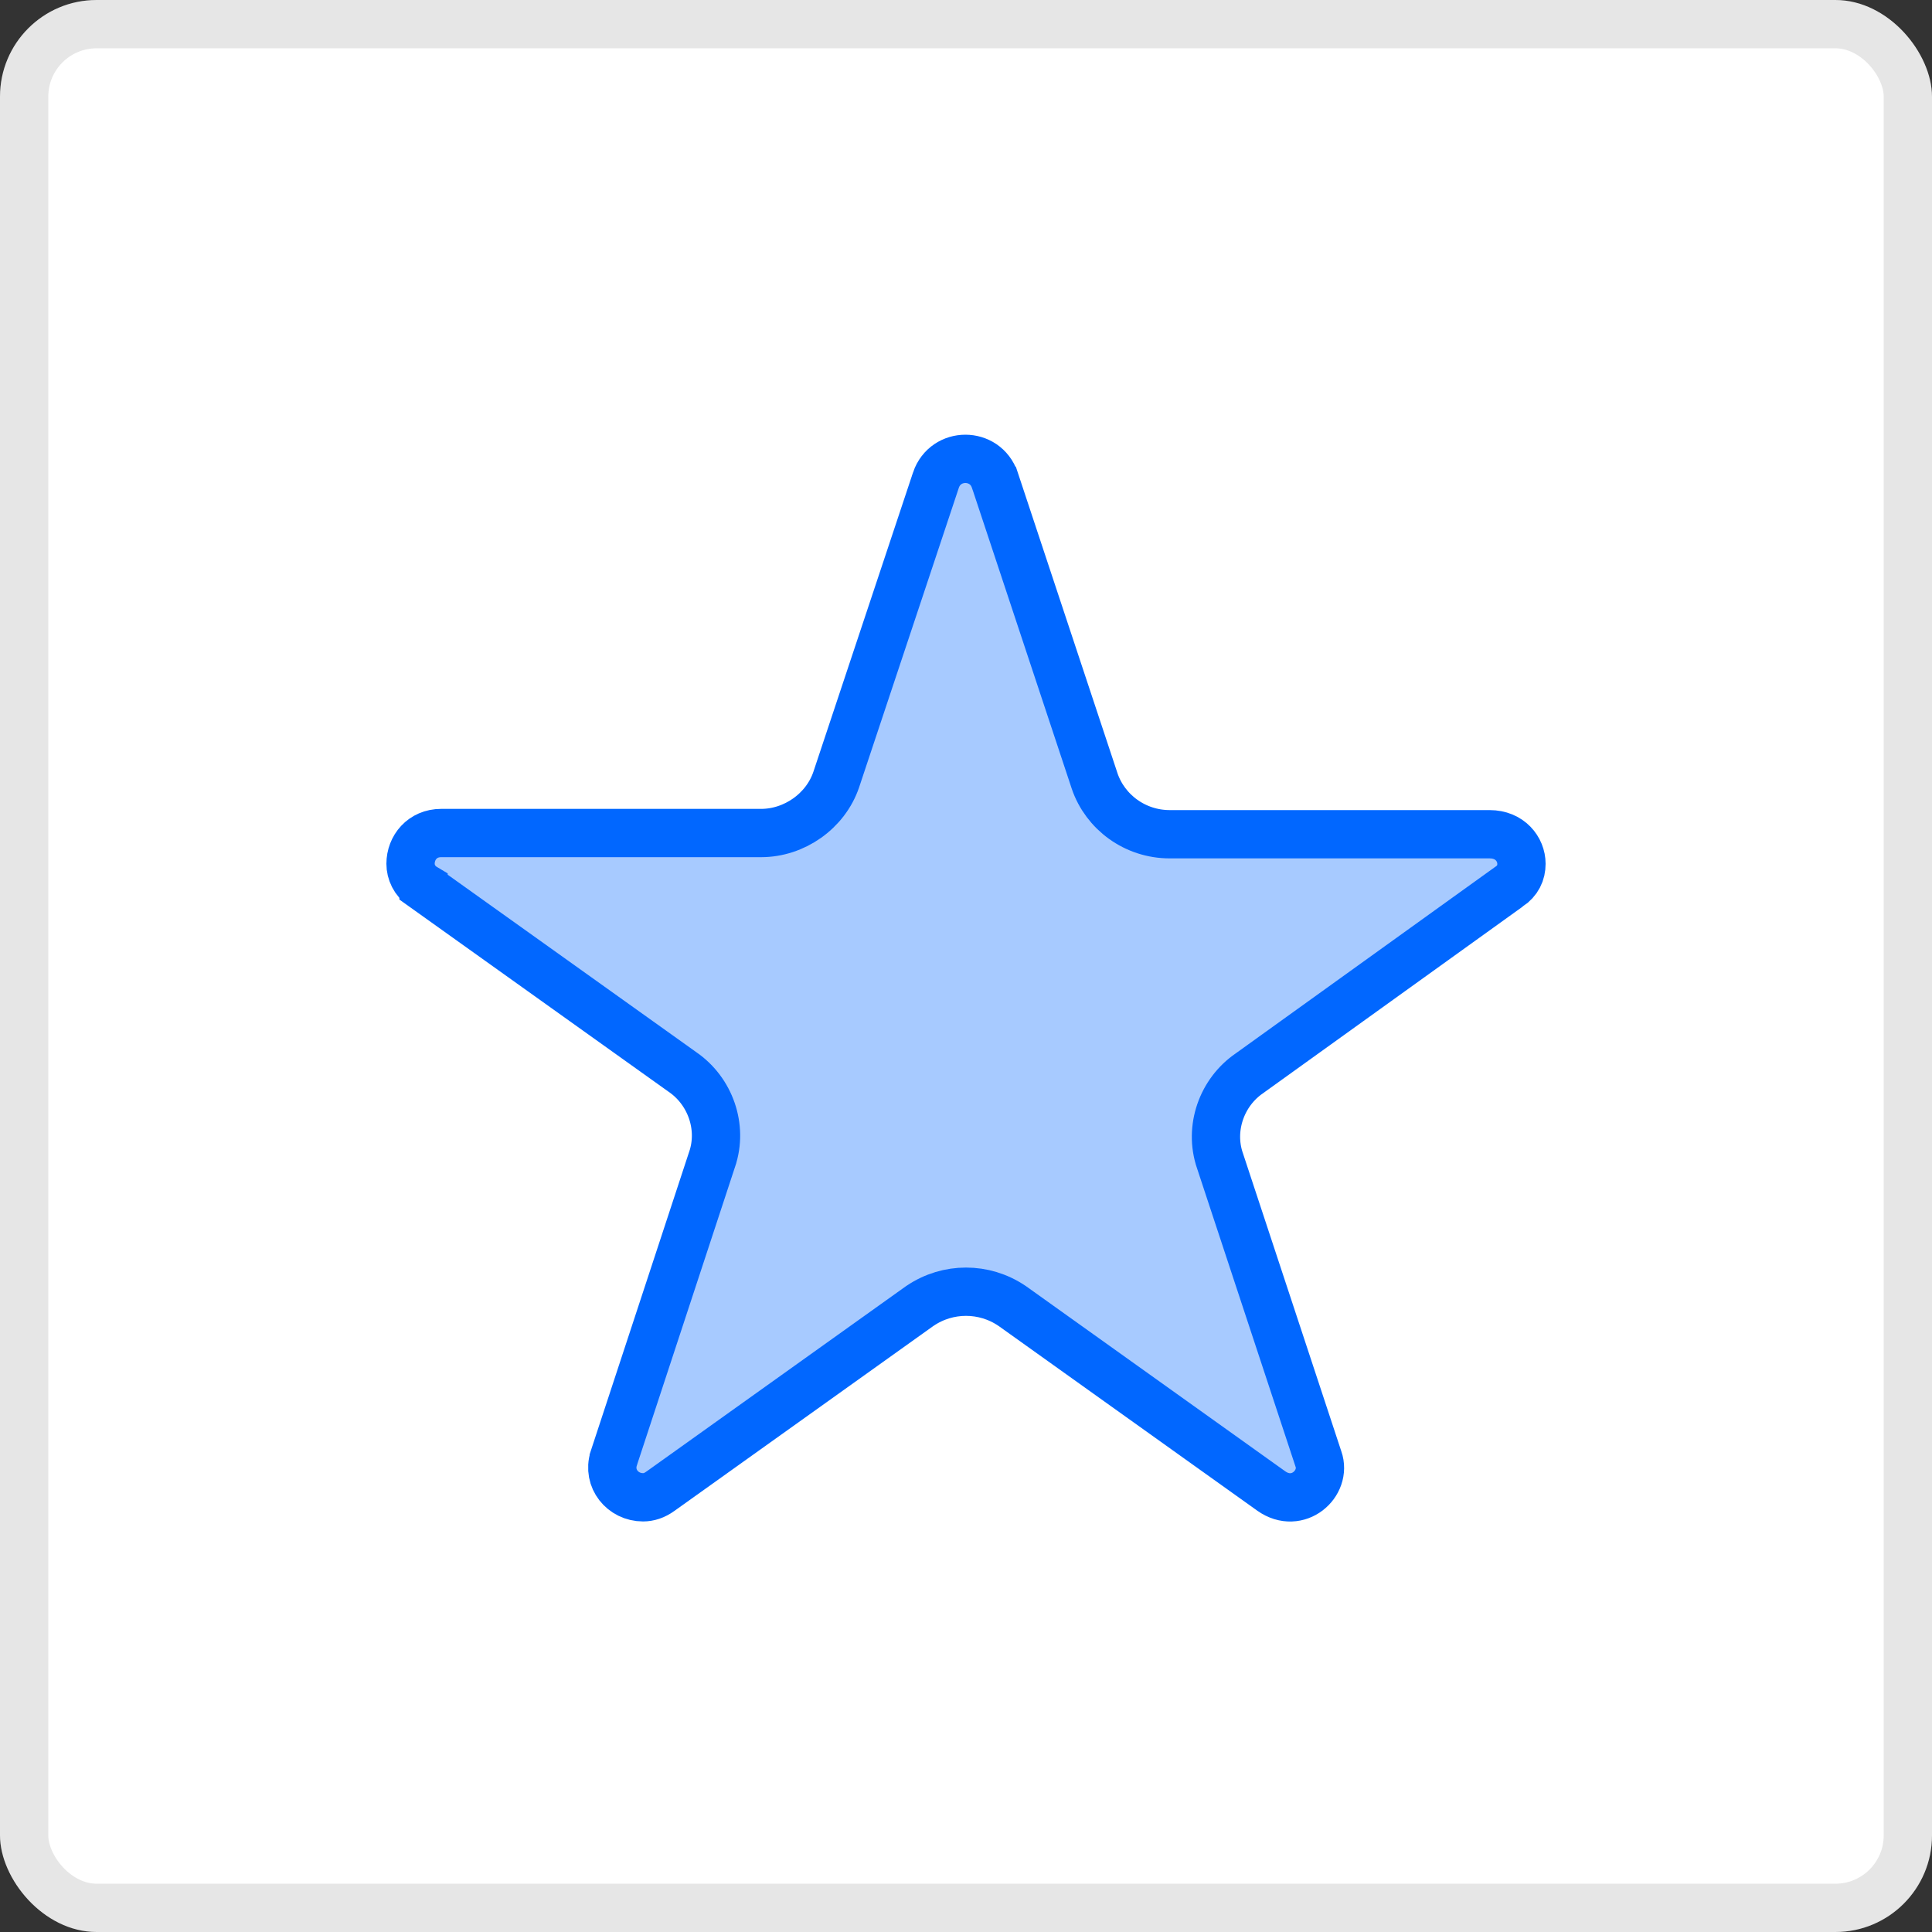
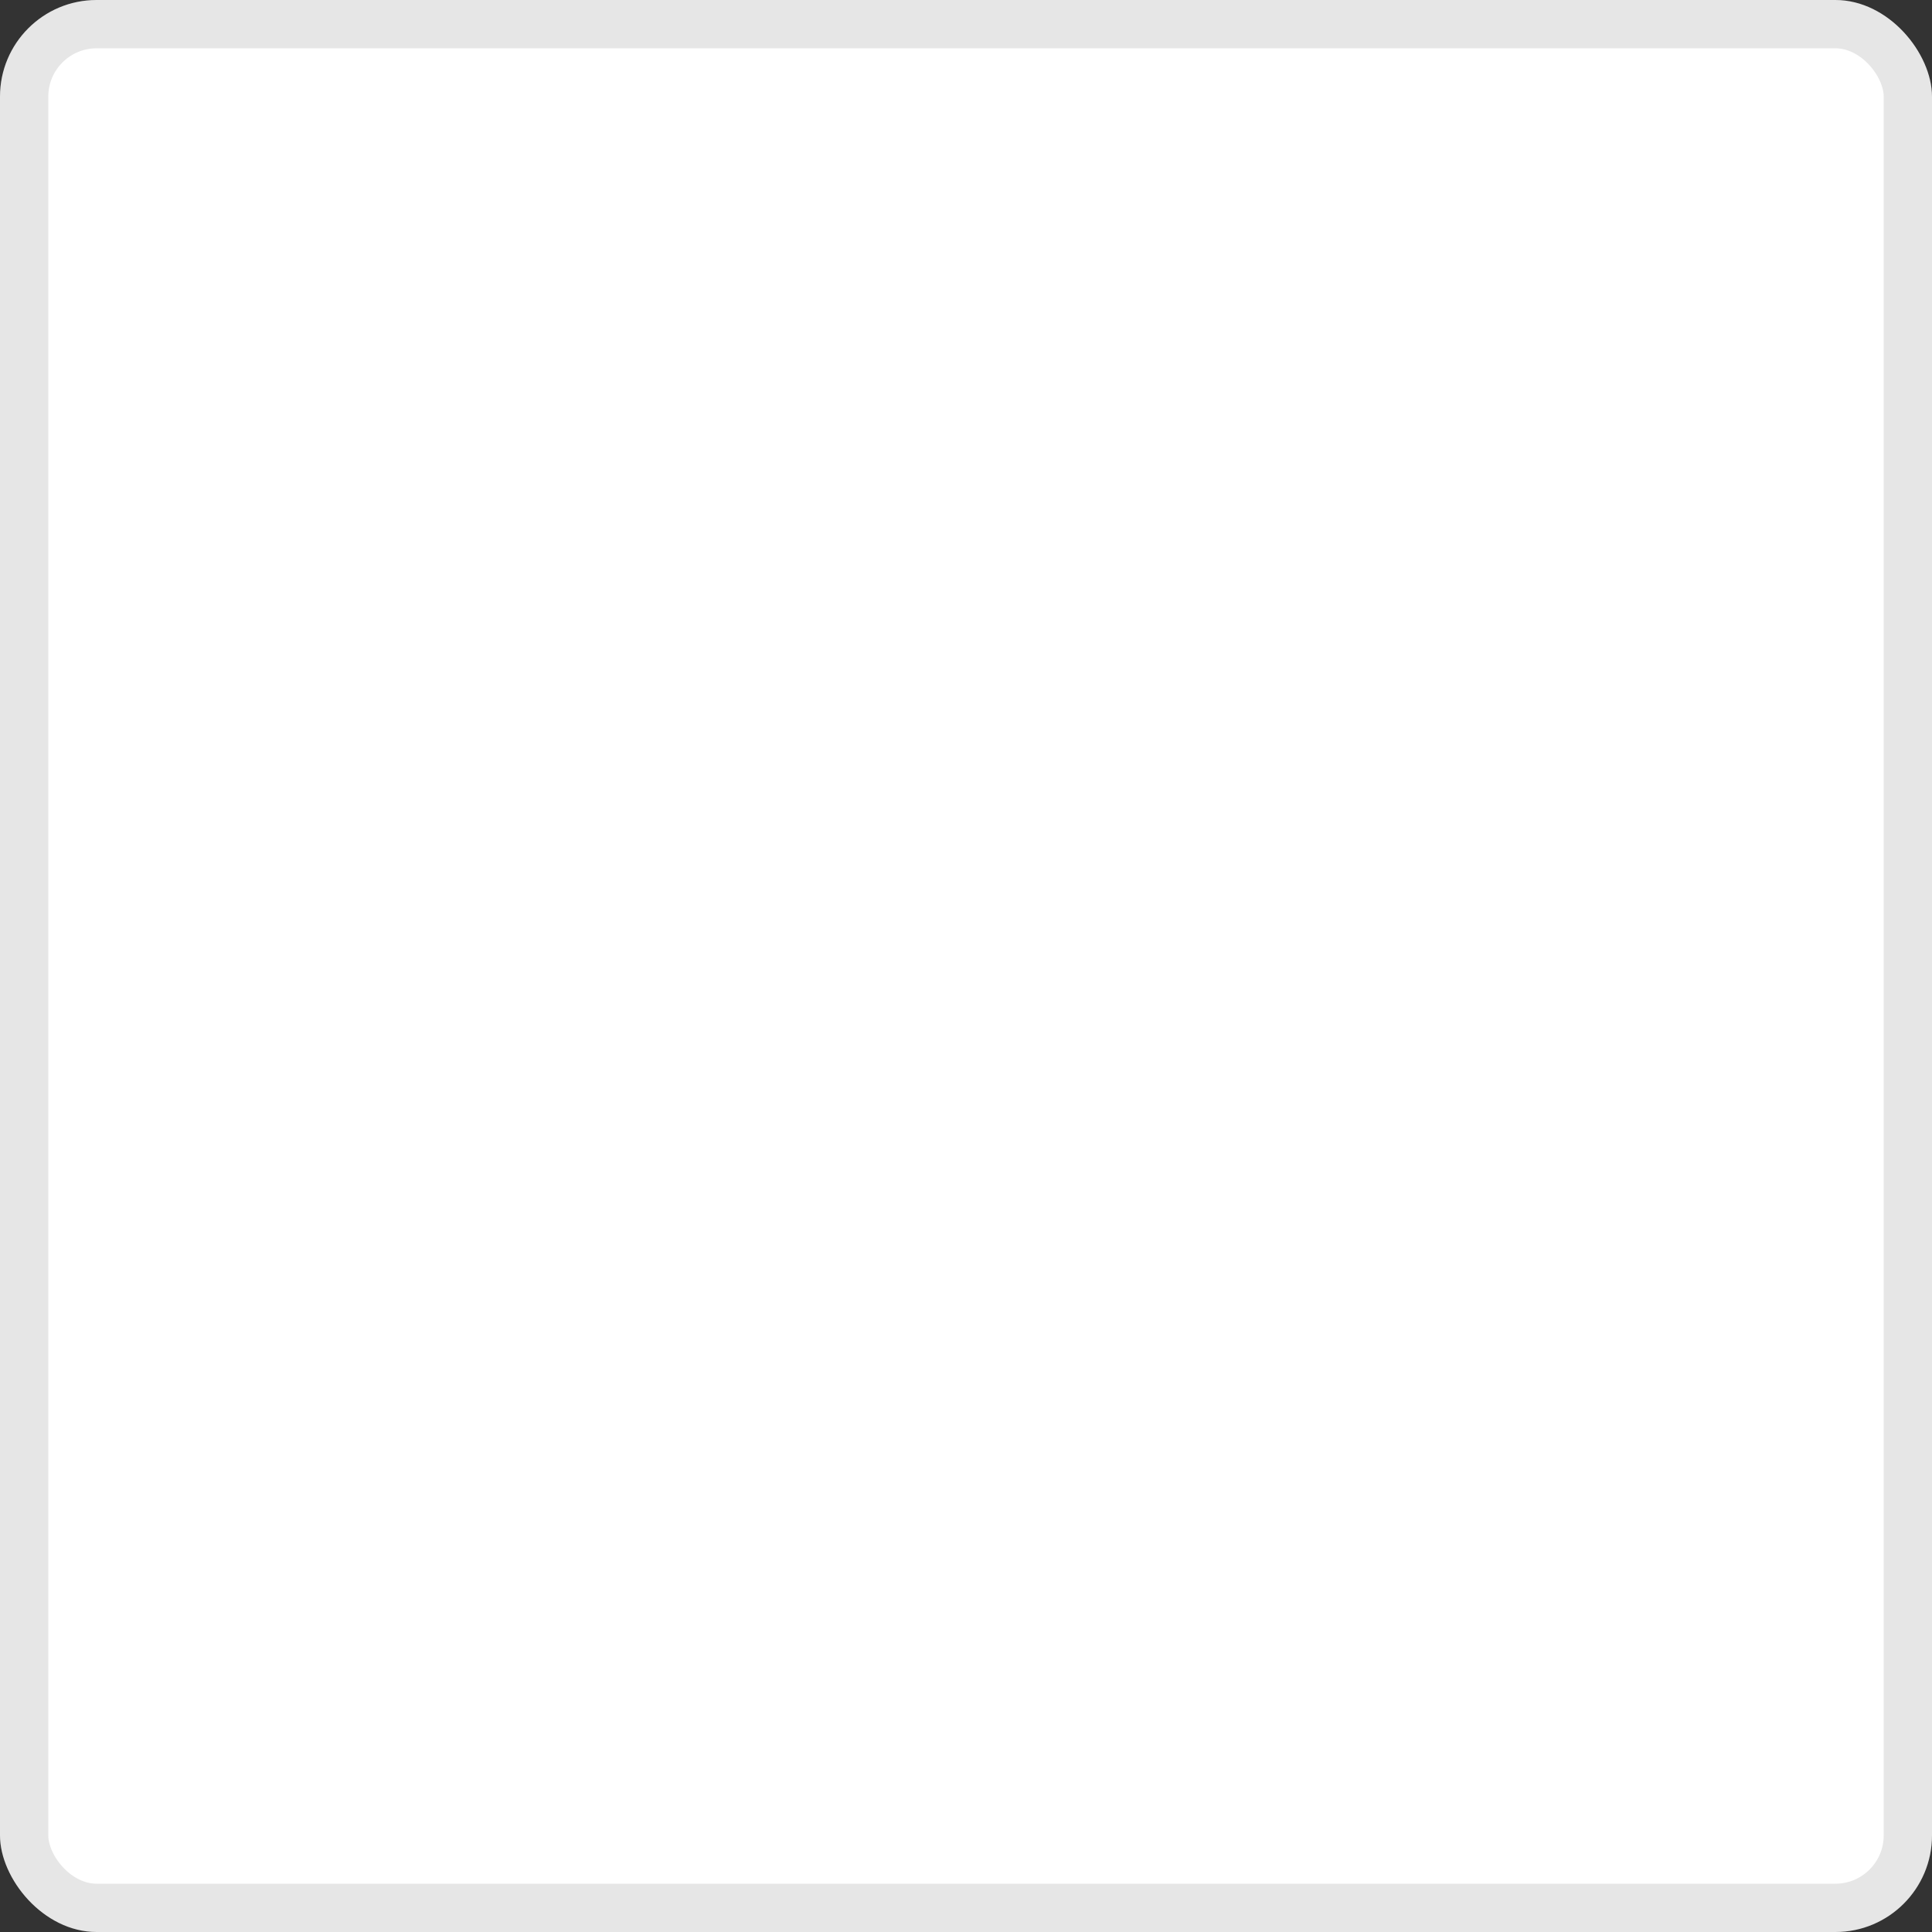
<svg xmlns="http://www.w3.org/2000/svg" width="40" height="40" viewBox="0 0 40 40" fill="none">
  <rect x="0" y="0" width="40" height="40" fill="#333333" stroke="none" />
  <rect width="40" height="40" rx="2" fill="white" />
  <rect x="0.5" y="0.5" width="39" height="39" rx="1.5" stroke="black" stroke-opacity="0.1" />
-   <path d="M22.661 16.163L22.661 16.163L22.662 16.167C22.881 16.813 23.499 17.272 24.218 17.272H30.842C31.258 17.272 31.5 17.579 31.5 17.884C31.5 18.07 31.426 18.234 31.241 18.36L31.24 18.36L31.23 18.367L25.871 22.219C25.291 22.614 25.032 23.362 25.255 24.023C25.255 24.023 25.256 24.024 25.256 24.025L27.294 30.199L27.294 30.199L27.297 30.206C27.474 30.716 26.869 31.257 26.321 30.87C26.321 30.87 26.321 30.87 26.321 30.87L20.958 27.04L20.958 27.04L20.947 27.033C20.375 26.647 19.625 26.647 19.053 27.033L19.053 27.033L19.042 27.04L13.678 30.871L13.678 30.871L13.672 30.875C13.552 30.963 13.429 31 13.314 31C12.894 31 12.575 30.613 12.707 30.196C12.707 30.195 12.707 30.194 12.707 30.194L14.744 24C14.744 23.999 14.745 23.998 14.745 23.998C14.968 23.337 14.708 22.589 14.128 22.193L8.769 18.367L8.769 18.366L8.759 18.36C8.579 18.237 8.5 18.052 8.5 17.884C8.5 17.549 8.745 17.247 9.133 17.247H15.757C16.445 17.247 17.091 16.794 17.313 16.142L17.314 16.139L19.378 9.939C19.378 9.939 19.378 9.938 19.378 9.938C19.578 9.354 20.397 9.354 20.596 9.938C20.596 9.938 20.597 9.939 20.597 9.939L22.661 16.163Z" fill="#A7CAFF" stroke="#0167FF" />
</svg>